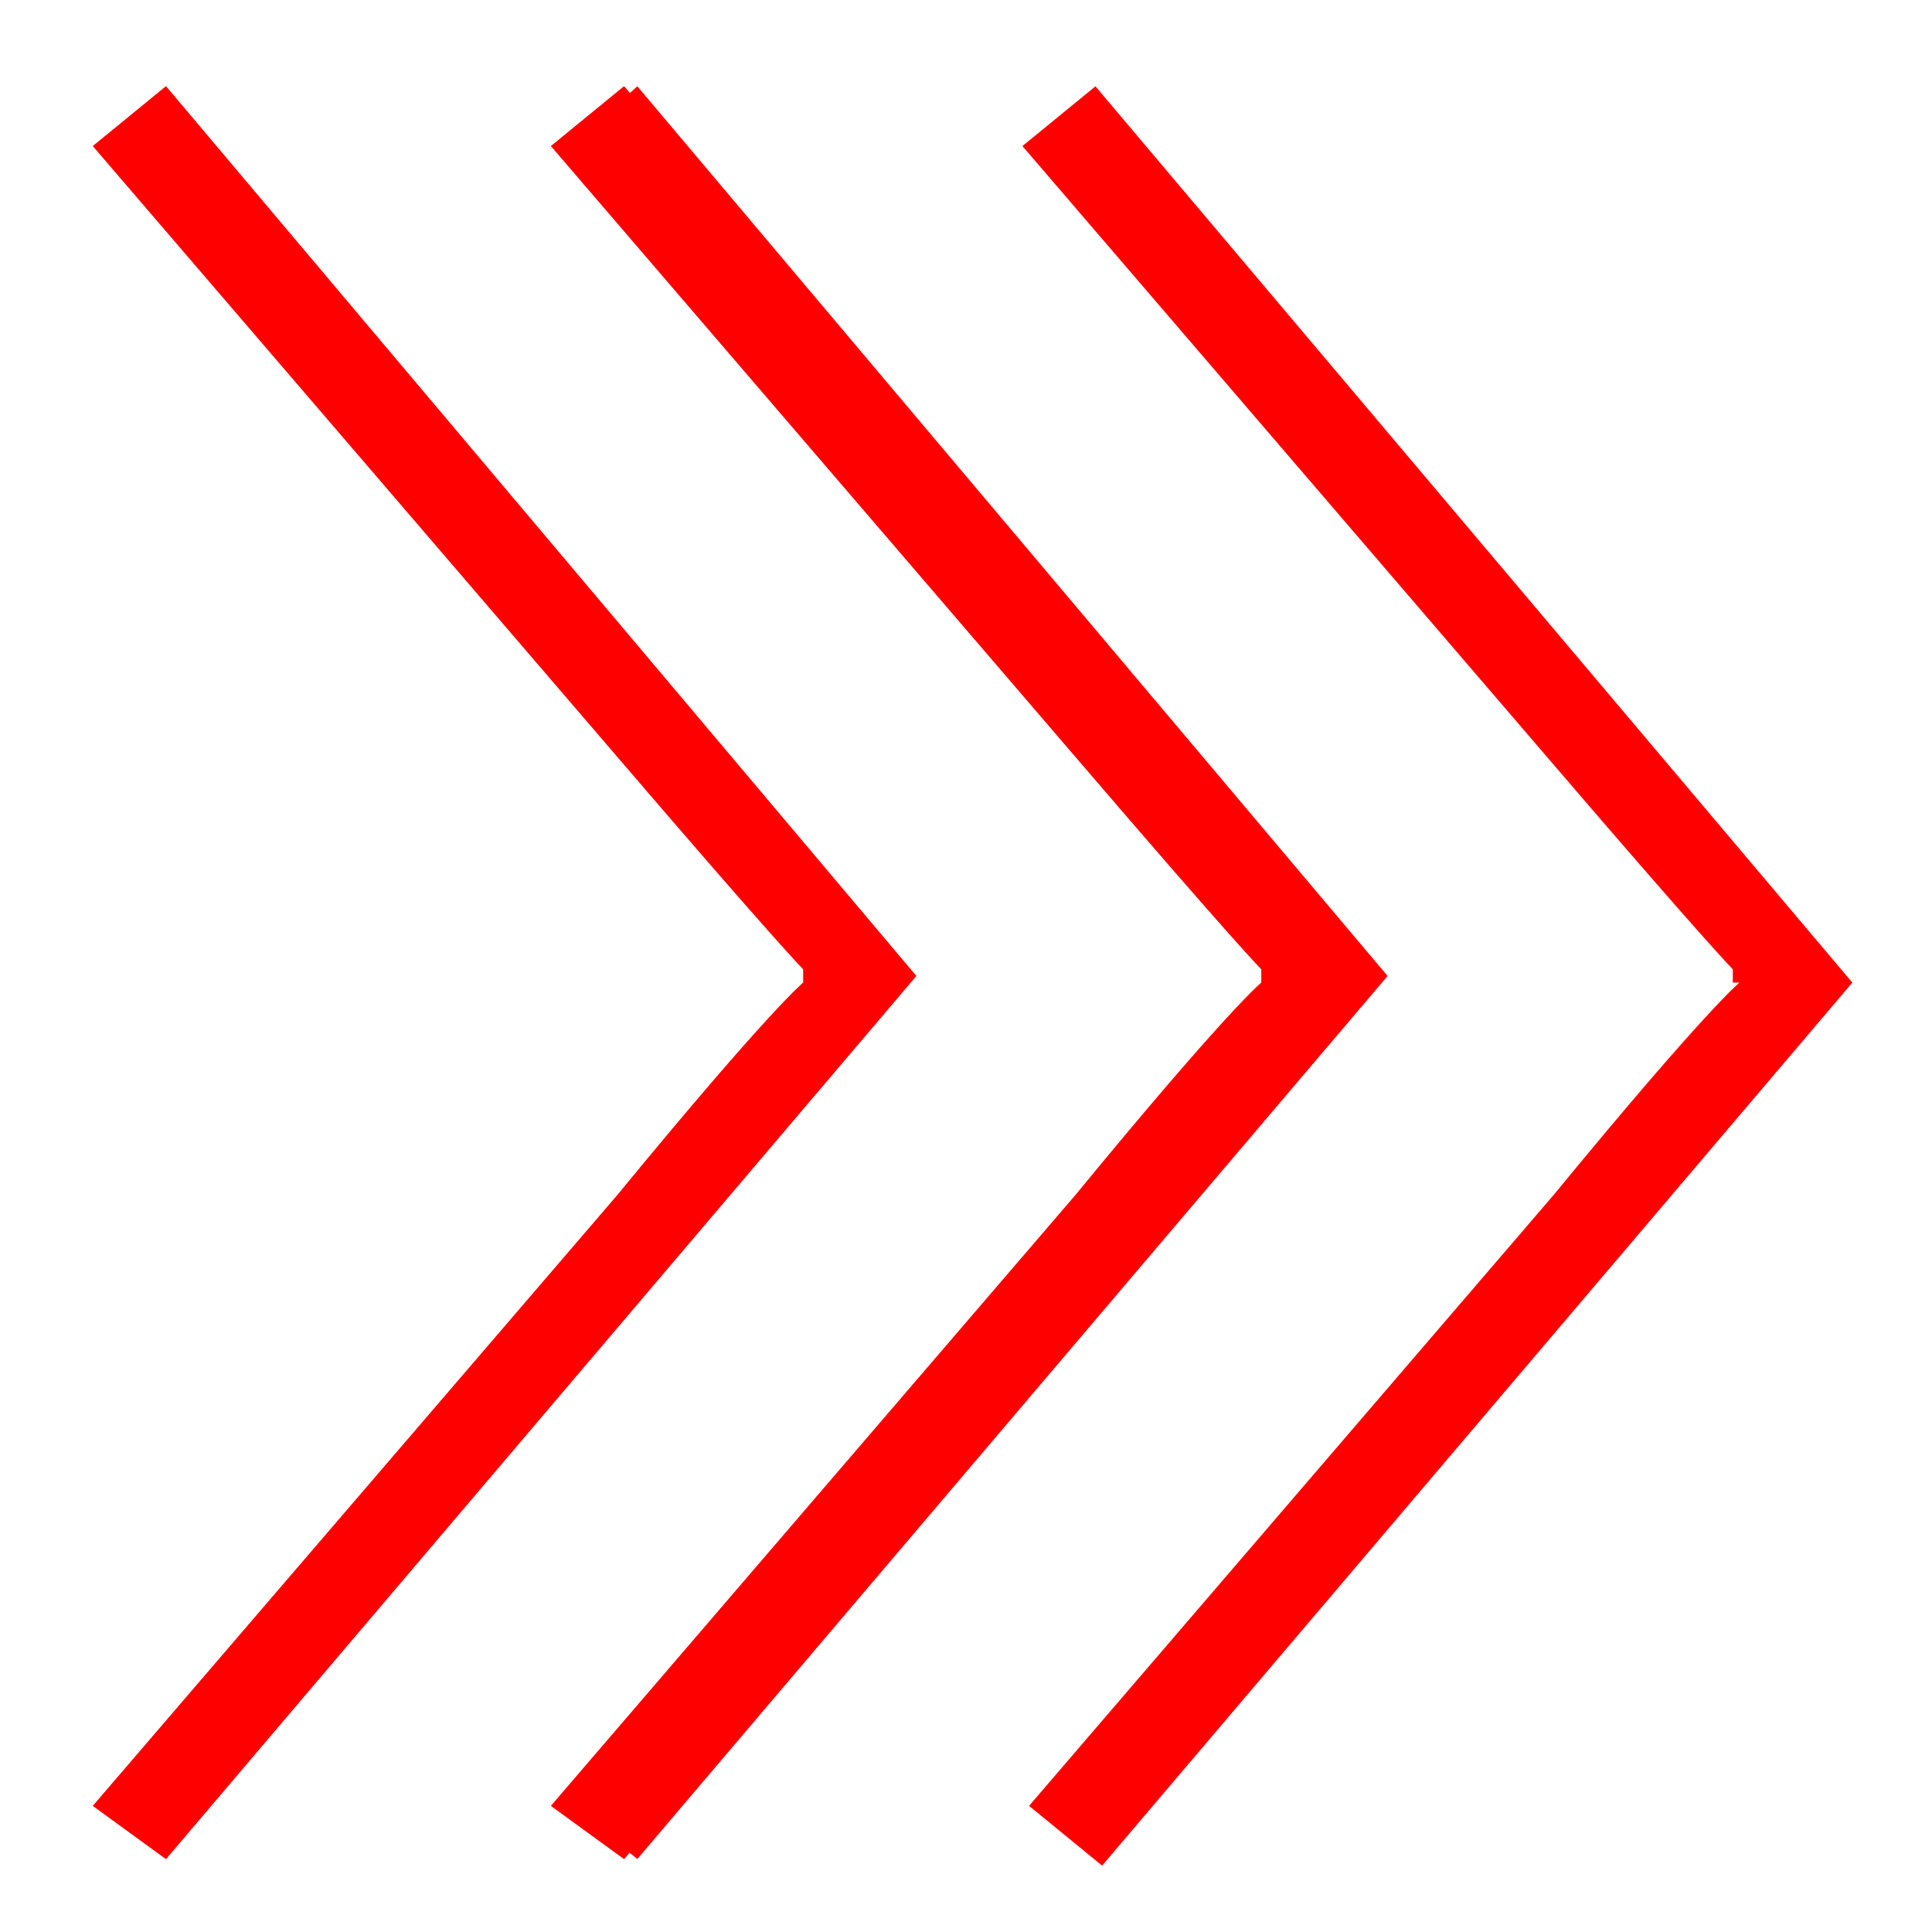
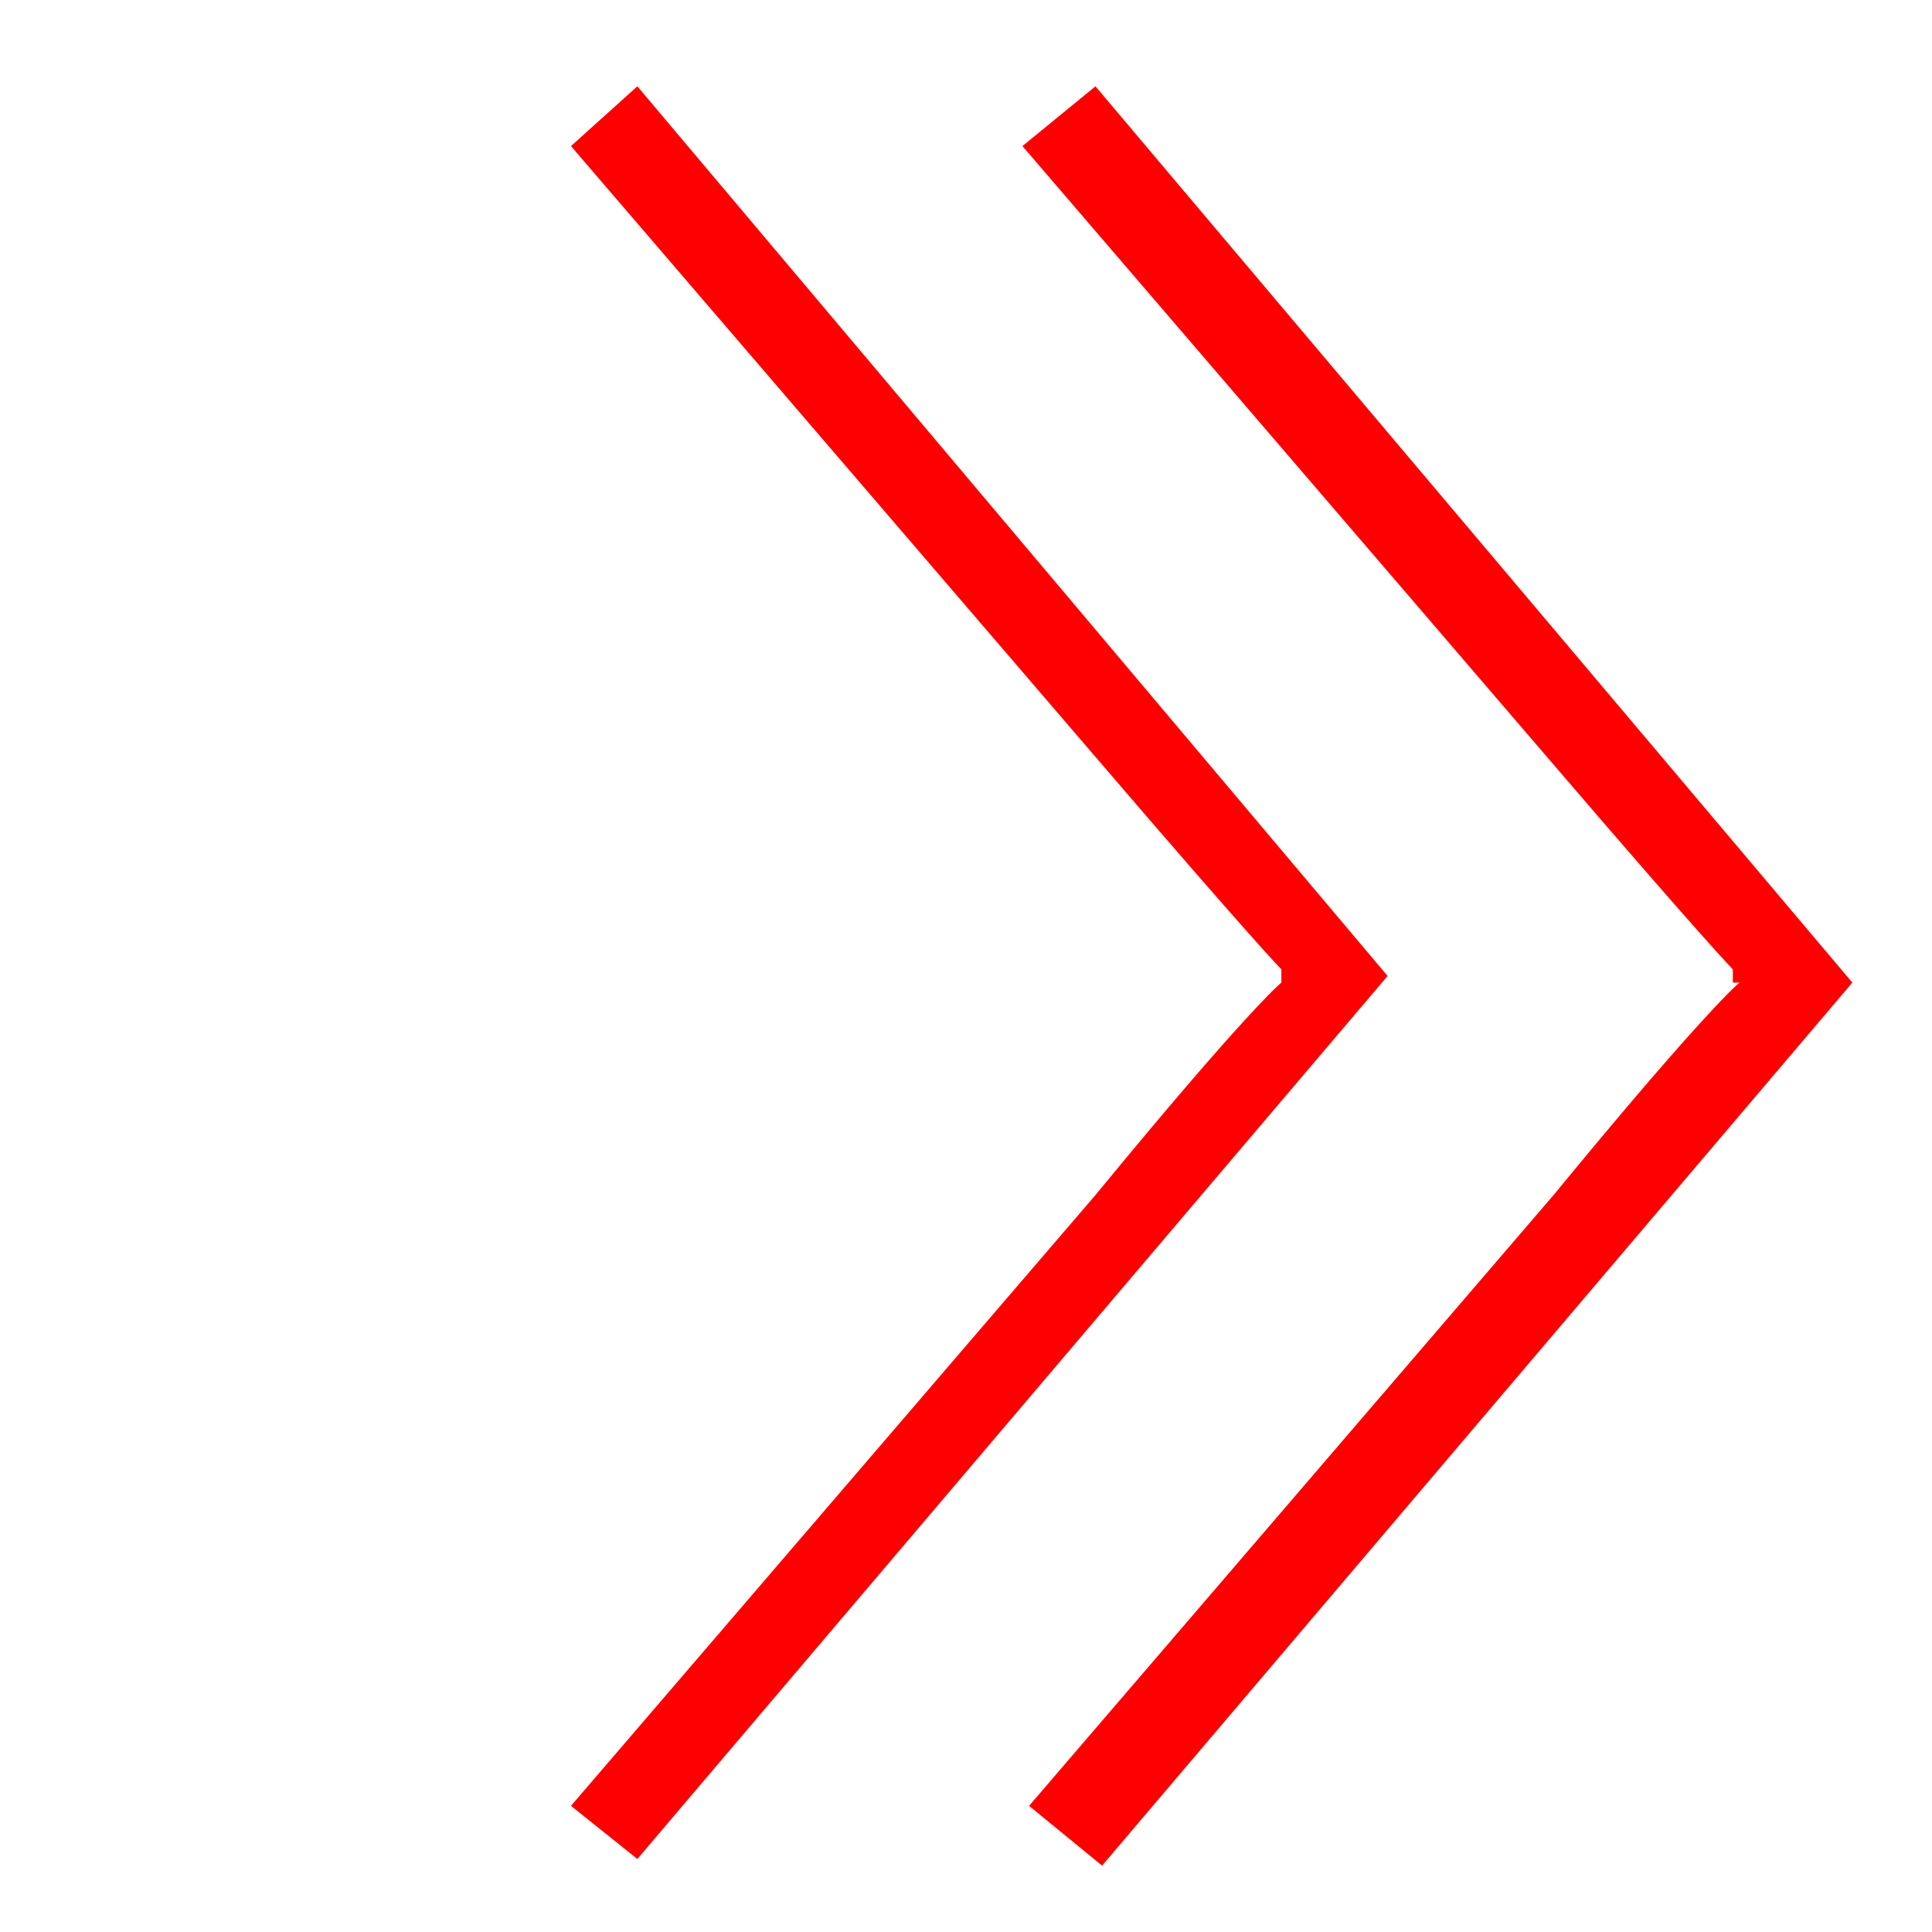
<svg xmlns="http://www.w3.org/2000/svg" version="1.1" id="Layer_1" x="0px" y="0px" viewBox="0 0 29.1 29.1" style="enable-background:new 0 0 29.1 29.1;" xml:space="preserve">
  <style type="text/css">
	.st0{fill:#FF0000;}
</style>
  <g>
-     <path class="st0" d="M12.1,14.8c0,0-0.5,0.4-2.8,3.2l-7.9,9.2L2.5,28l11.3-13.3L2.5,1.3L1.4,2.2l7.9,9.2c2.4,2.8,2.8,3.2,2.8,3.2   V14.8L12.1,14.8z M19,14.8c0,0-0.5,0.4-2.8,3.2l-7.9,9.2L9.4,28l11.3-13.3L9.4,1.3L8.3,2.2l7.9,9.2c2.4,2.8,2.8,3.2,2.8,3.2V14.8   L19,14.8z" />
    <path class="st0" d="M19.3,14.8c0,0-0.5,0.4-2.8,3.2l-7.9,9.2L9.6,28l11.3-13.3L9.6,1.3L8.6,2.2l7.9,9.2c2.4,2.8,2.8,3.2,2.8,3.2   V14.8L19.3,14.8z M26.2,14.8c0,0-0.5,0.4-2.8,3.2l-7.9,9.2l1.1,0.9l11.3-13.3L16.5,1.3l-1.1,0.9l7.9,9.2c2.4,2.8,2.8,3.2,2.8,3.2   V14.8L26.2,14.8z" />
-     <path class="st0" d="M12.1,14.8c0,0-0.5,0.4-2.8,3.2l-7.9,9.2L2.5,28l11.3-13.3L2.5,1.3L1.4,2.2l7.9,9.2c2.4,2.8,2.8,3.2,2.8,3.2   V14.8L12.1,14.8z M19,14.8c0,0-0.5,0.4-2.8,3.2l-7.9,9.2L9.4,28l11.3-13.3L9.4,1.3L8.3,2.2l7.9,9.2c2.4,2.8,2.8,3.2,2.8,3.2V14.8   L19,14.8z" />
  </g>
</svg>